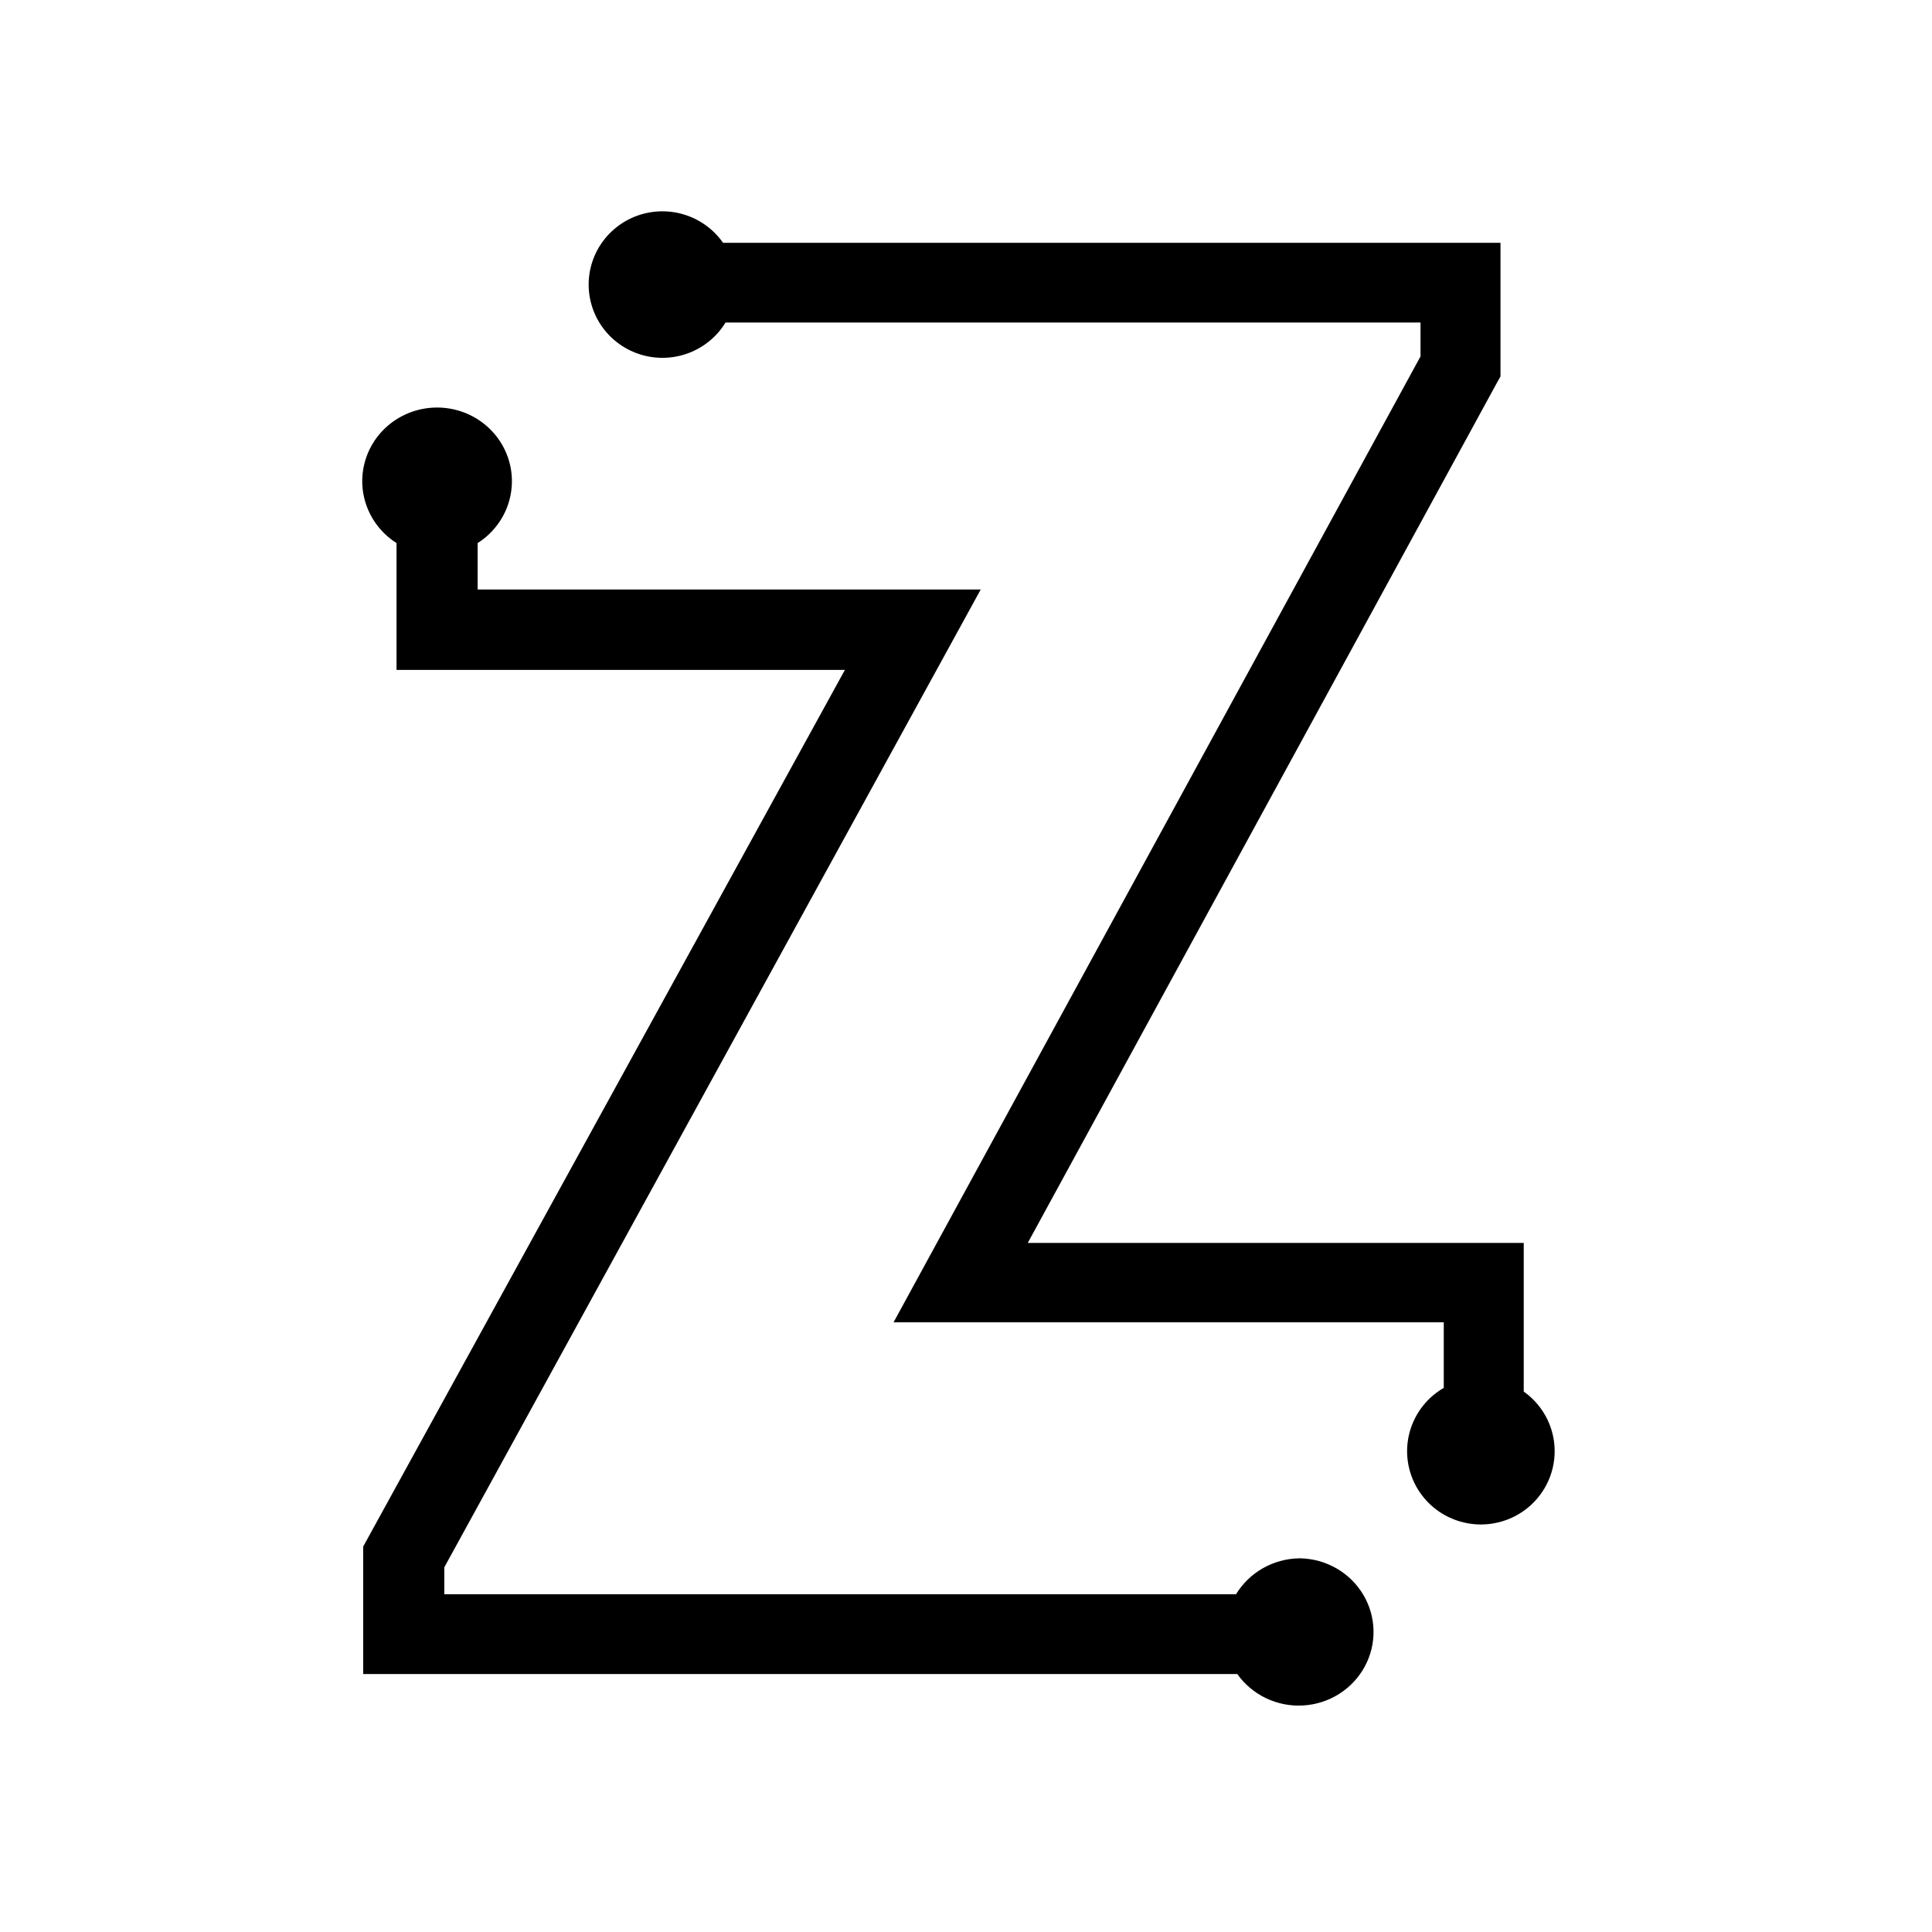
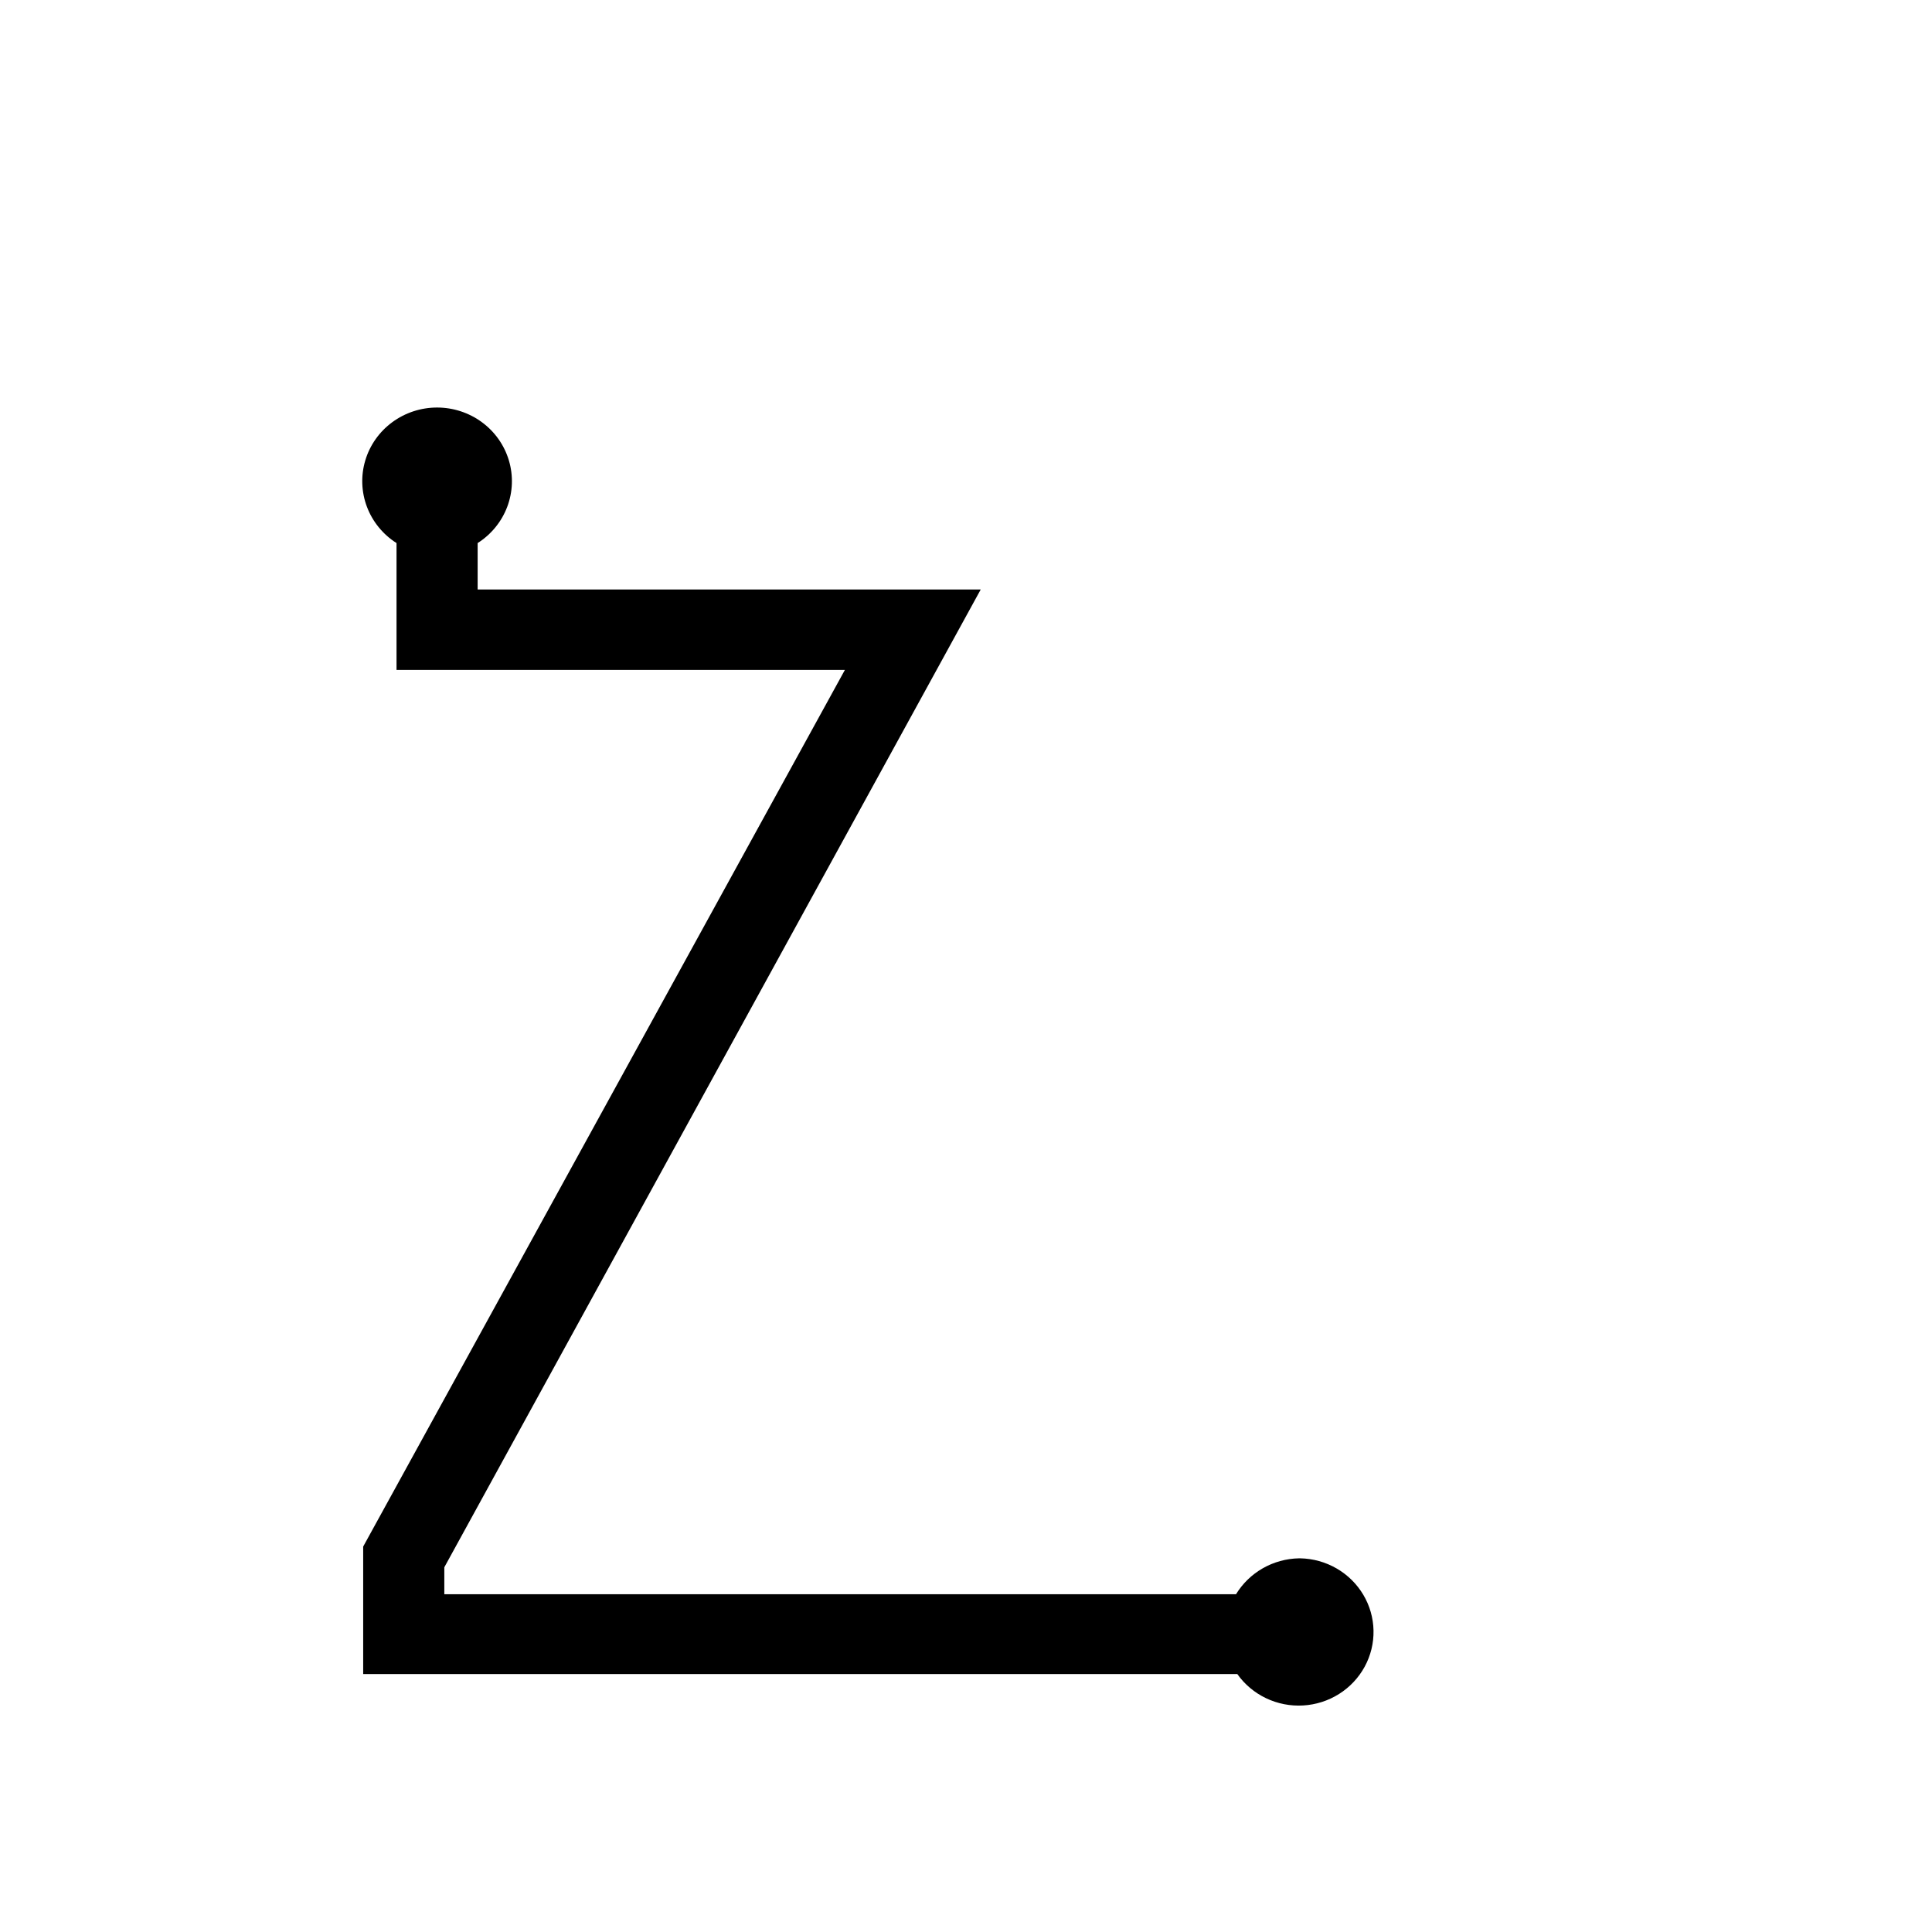
<svg xmlns="http://www.w3.org/2000/svg" width="128" height="128" viewBox="0 0 128 128" fill="none">
  <rect x="0" y="0" width="128" height="128" fill="#808080" stroke="none" />
  <g clip-path="url(#clip0_4_6)">
    <rect width="128" height="128" fill="white" />
-     <rect width="128" height="128" fill="white" />
-     <path d="M100.952 92.196V82.346H68.092L99.083 25.529L99.412 24.938V16.087H47.904C47.303 15.227 46.438 14.583 45.438 14.251C44.439 13.919 43.358 13.916 42.356 14.244C41.355 14.572 40.488 15.213 39.883 16.071C39.279 16.928 38.97 17.957 39.002 19.003C39.035 20.05 39.407 21.058 40.064 21.877C40.721 22.696 41.626 23.282 42.646 23.548C43.665 23.814 44.744 23.746 45.721 23.353C46.699 22.96 47.522 22.264 48.068 21.369H94.113V23.612L59.2 87.608H95.653V91.951C94.742 92.478 94.026 93.284 93.613 94.249C93.201 95.213 93.114 96.284 93.365 97.301C93.616 98.319 94.192 99.229 95.006 99.894C95.821 100.56 96.831 100.946 97.885 100.995C98.939 101.043 99.981 100.752 100.854 100.164C101.727 99.577 102.386 98.724 102.731 97.734C103.076 96.744 103.089 95.669 102.769 94.671C102.448 93.673 101.811 92.805 100.952 92.196V92.196Z" fill="black" />
    <path d="M86.057 103.243C85.215 103.26 84.391 103.487 83.662 103.903C82.934 104.319 82.324 104.91 81.891 105.621H29.437V103.837L64.976 39.055H31.645V35.98C32.545 35.408 33.232 34.566 33.605 33.579C33.978 32.591 34.016 31.511 33.714 30.501C33.411 29.49 32.785 28.603 31.927 27.972C31.07 27.341 30.028 27 28.958 27C27.887 27 26.846 27.341 25.988 27.972C25.131 28.603 24.504 29.49 24.202 30.501C23.899 31.511 23.938 32.591 24.311 33.579C24.683 34.566 25.371 35.408 26.271 35.98V44.385H55.976L24.062 102.464V110.91H81.974C82.459 111.595 83.114 112.146 83.877 112.51C84.641 112.875 85.486 113.041 86.333 112.992C87.18 112.943 88 112.681 88.714 112.231C89.429 111.781 90.014 111.158 90.414 110.422C90.814 109.686 91.016 108.861 90.999 108.026C90.983 107.191 90.749 106.375 90.32 105.654C89.891 104.934 89.282 104.334 88.55 103.912C87.818 103.49 86.989 103.259 86.14 103.243H86.057Z" fill="black" />
  </g>
  <defs>
    <clipPath id="clip0_4_6">
      <rect width="128" height="128" fill="white" />
    </clipPath>
  </defs>
</svg>